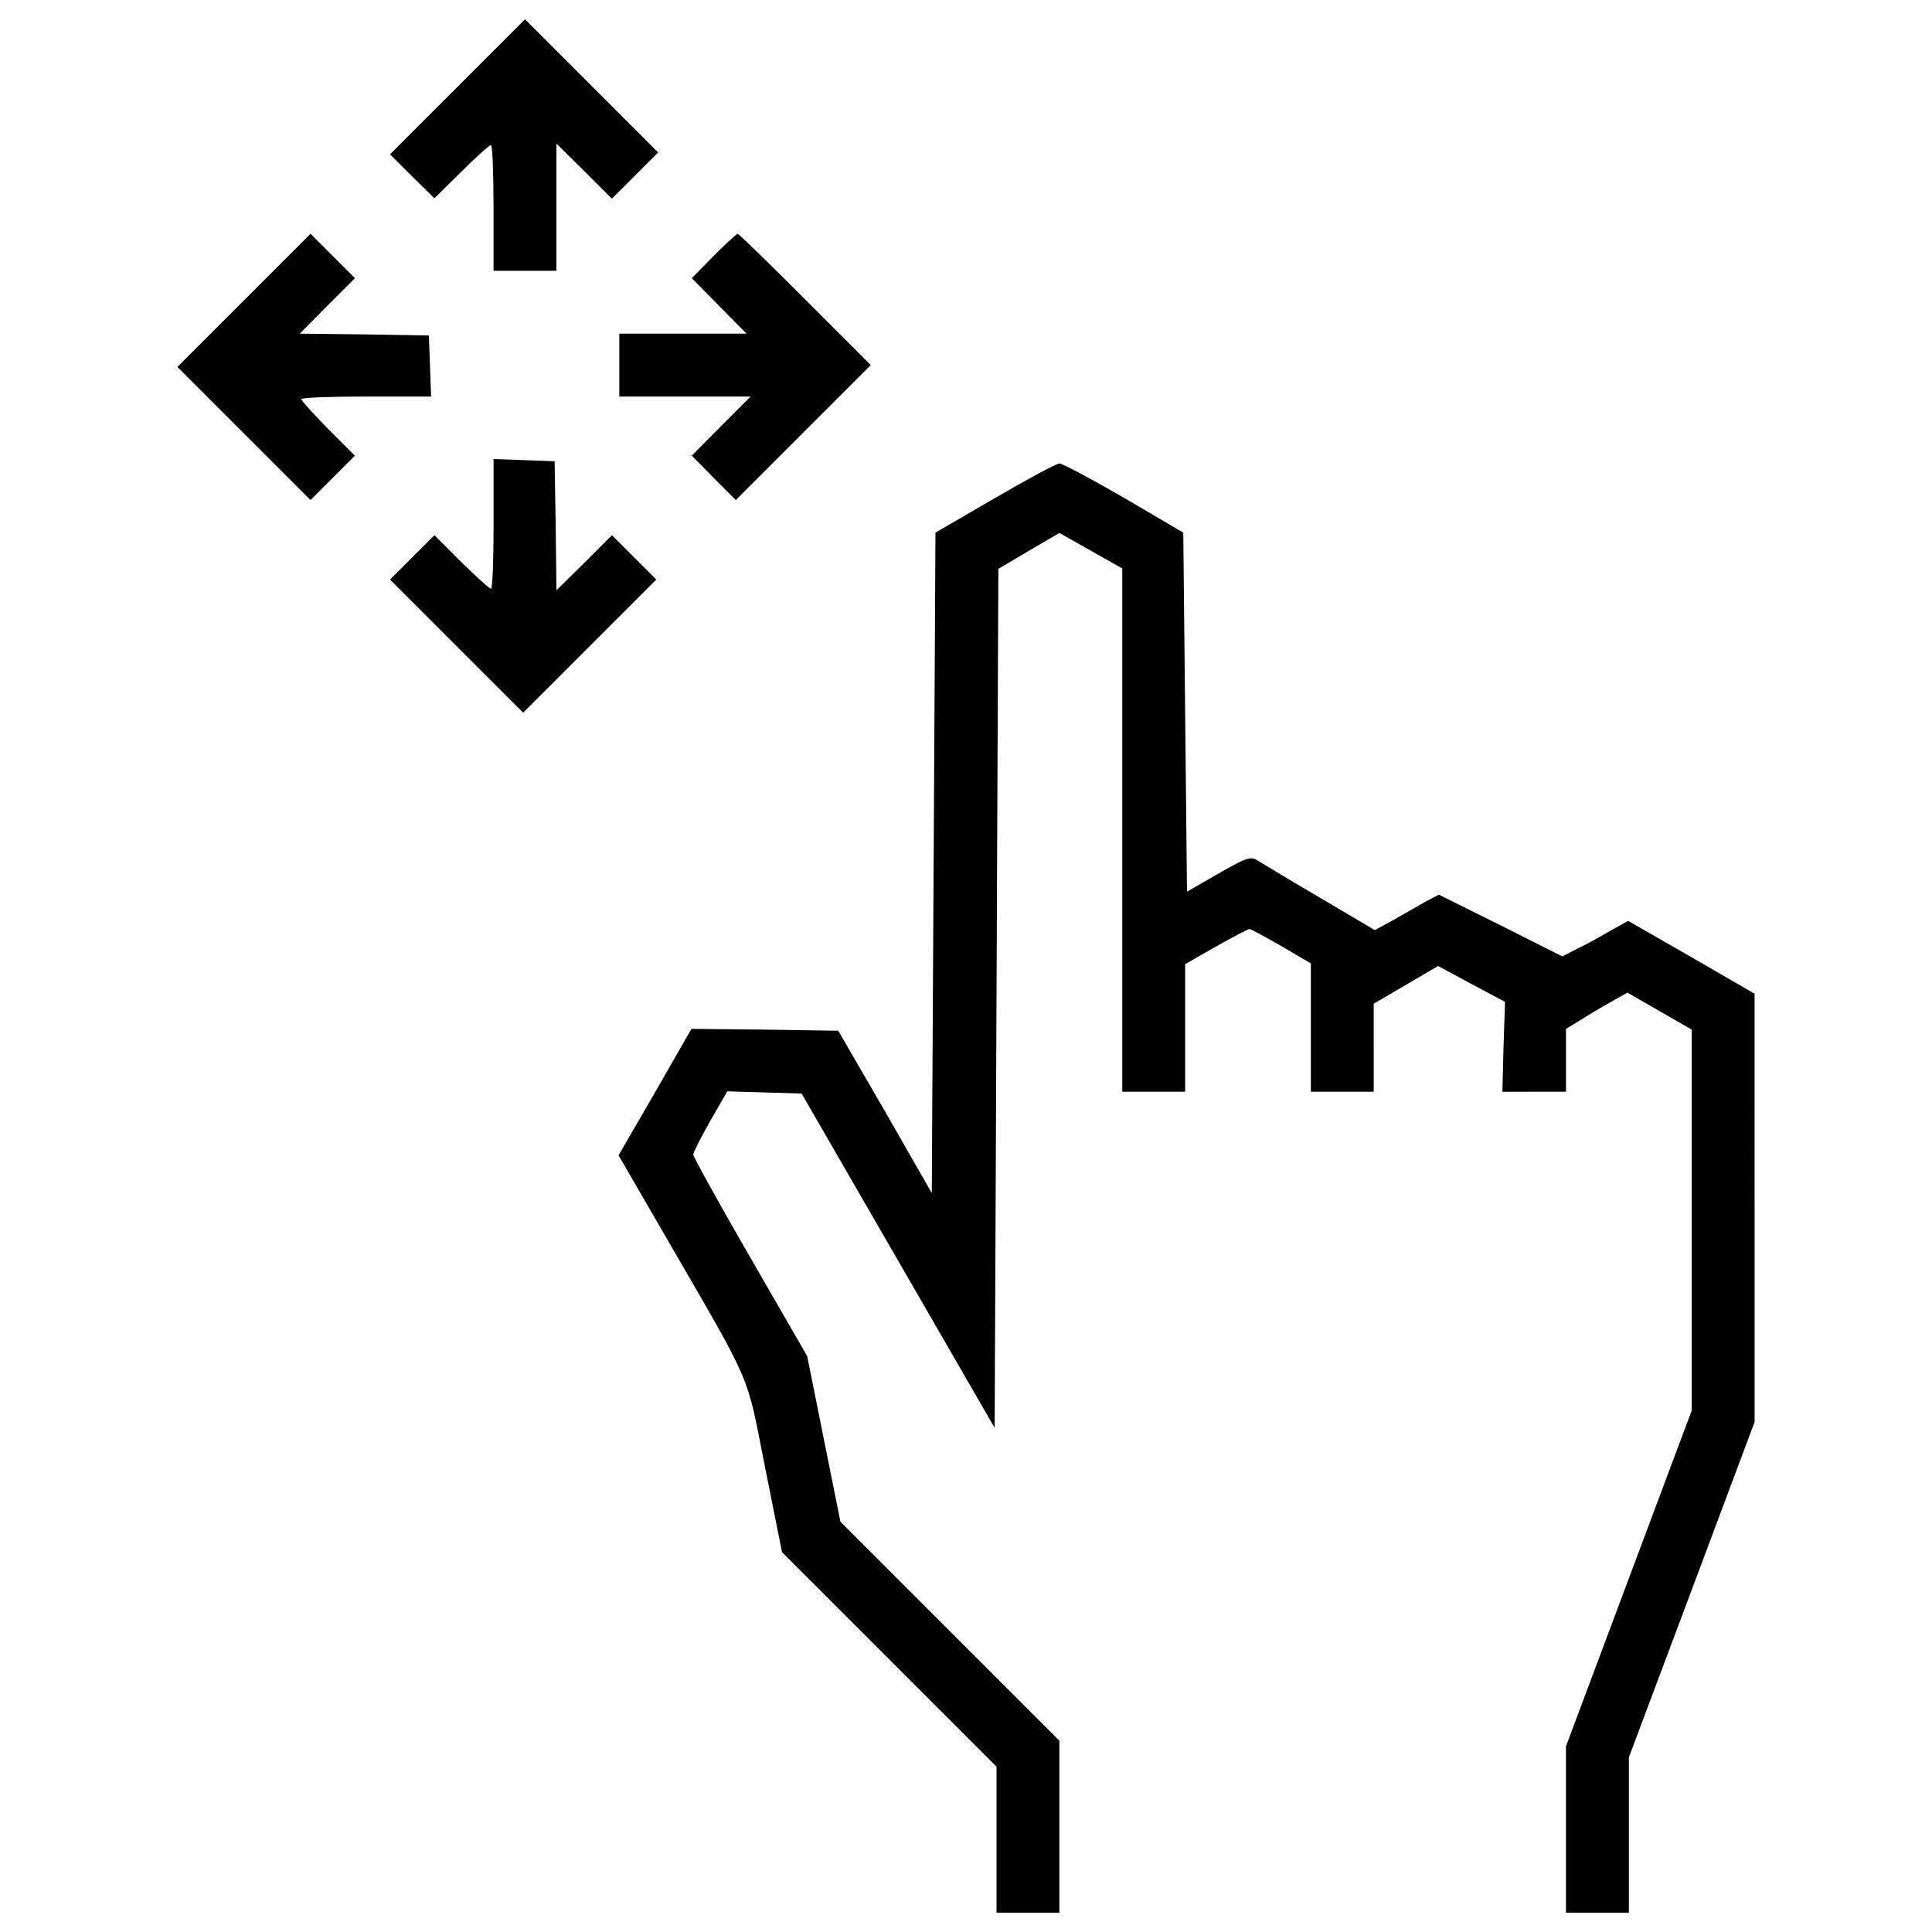
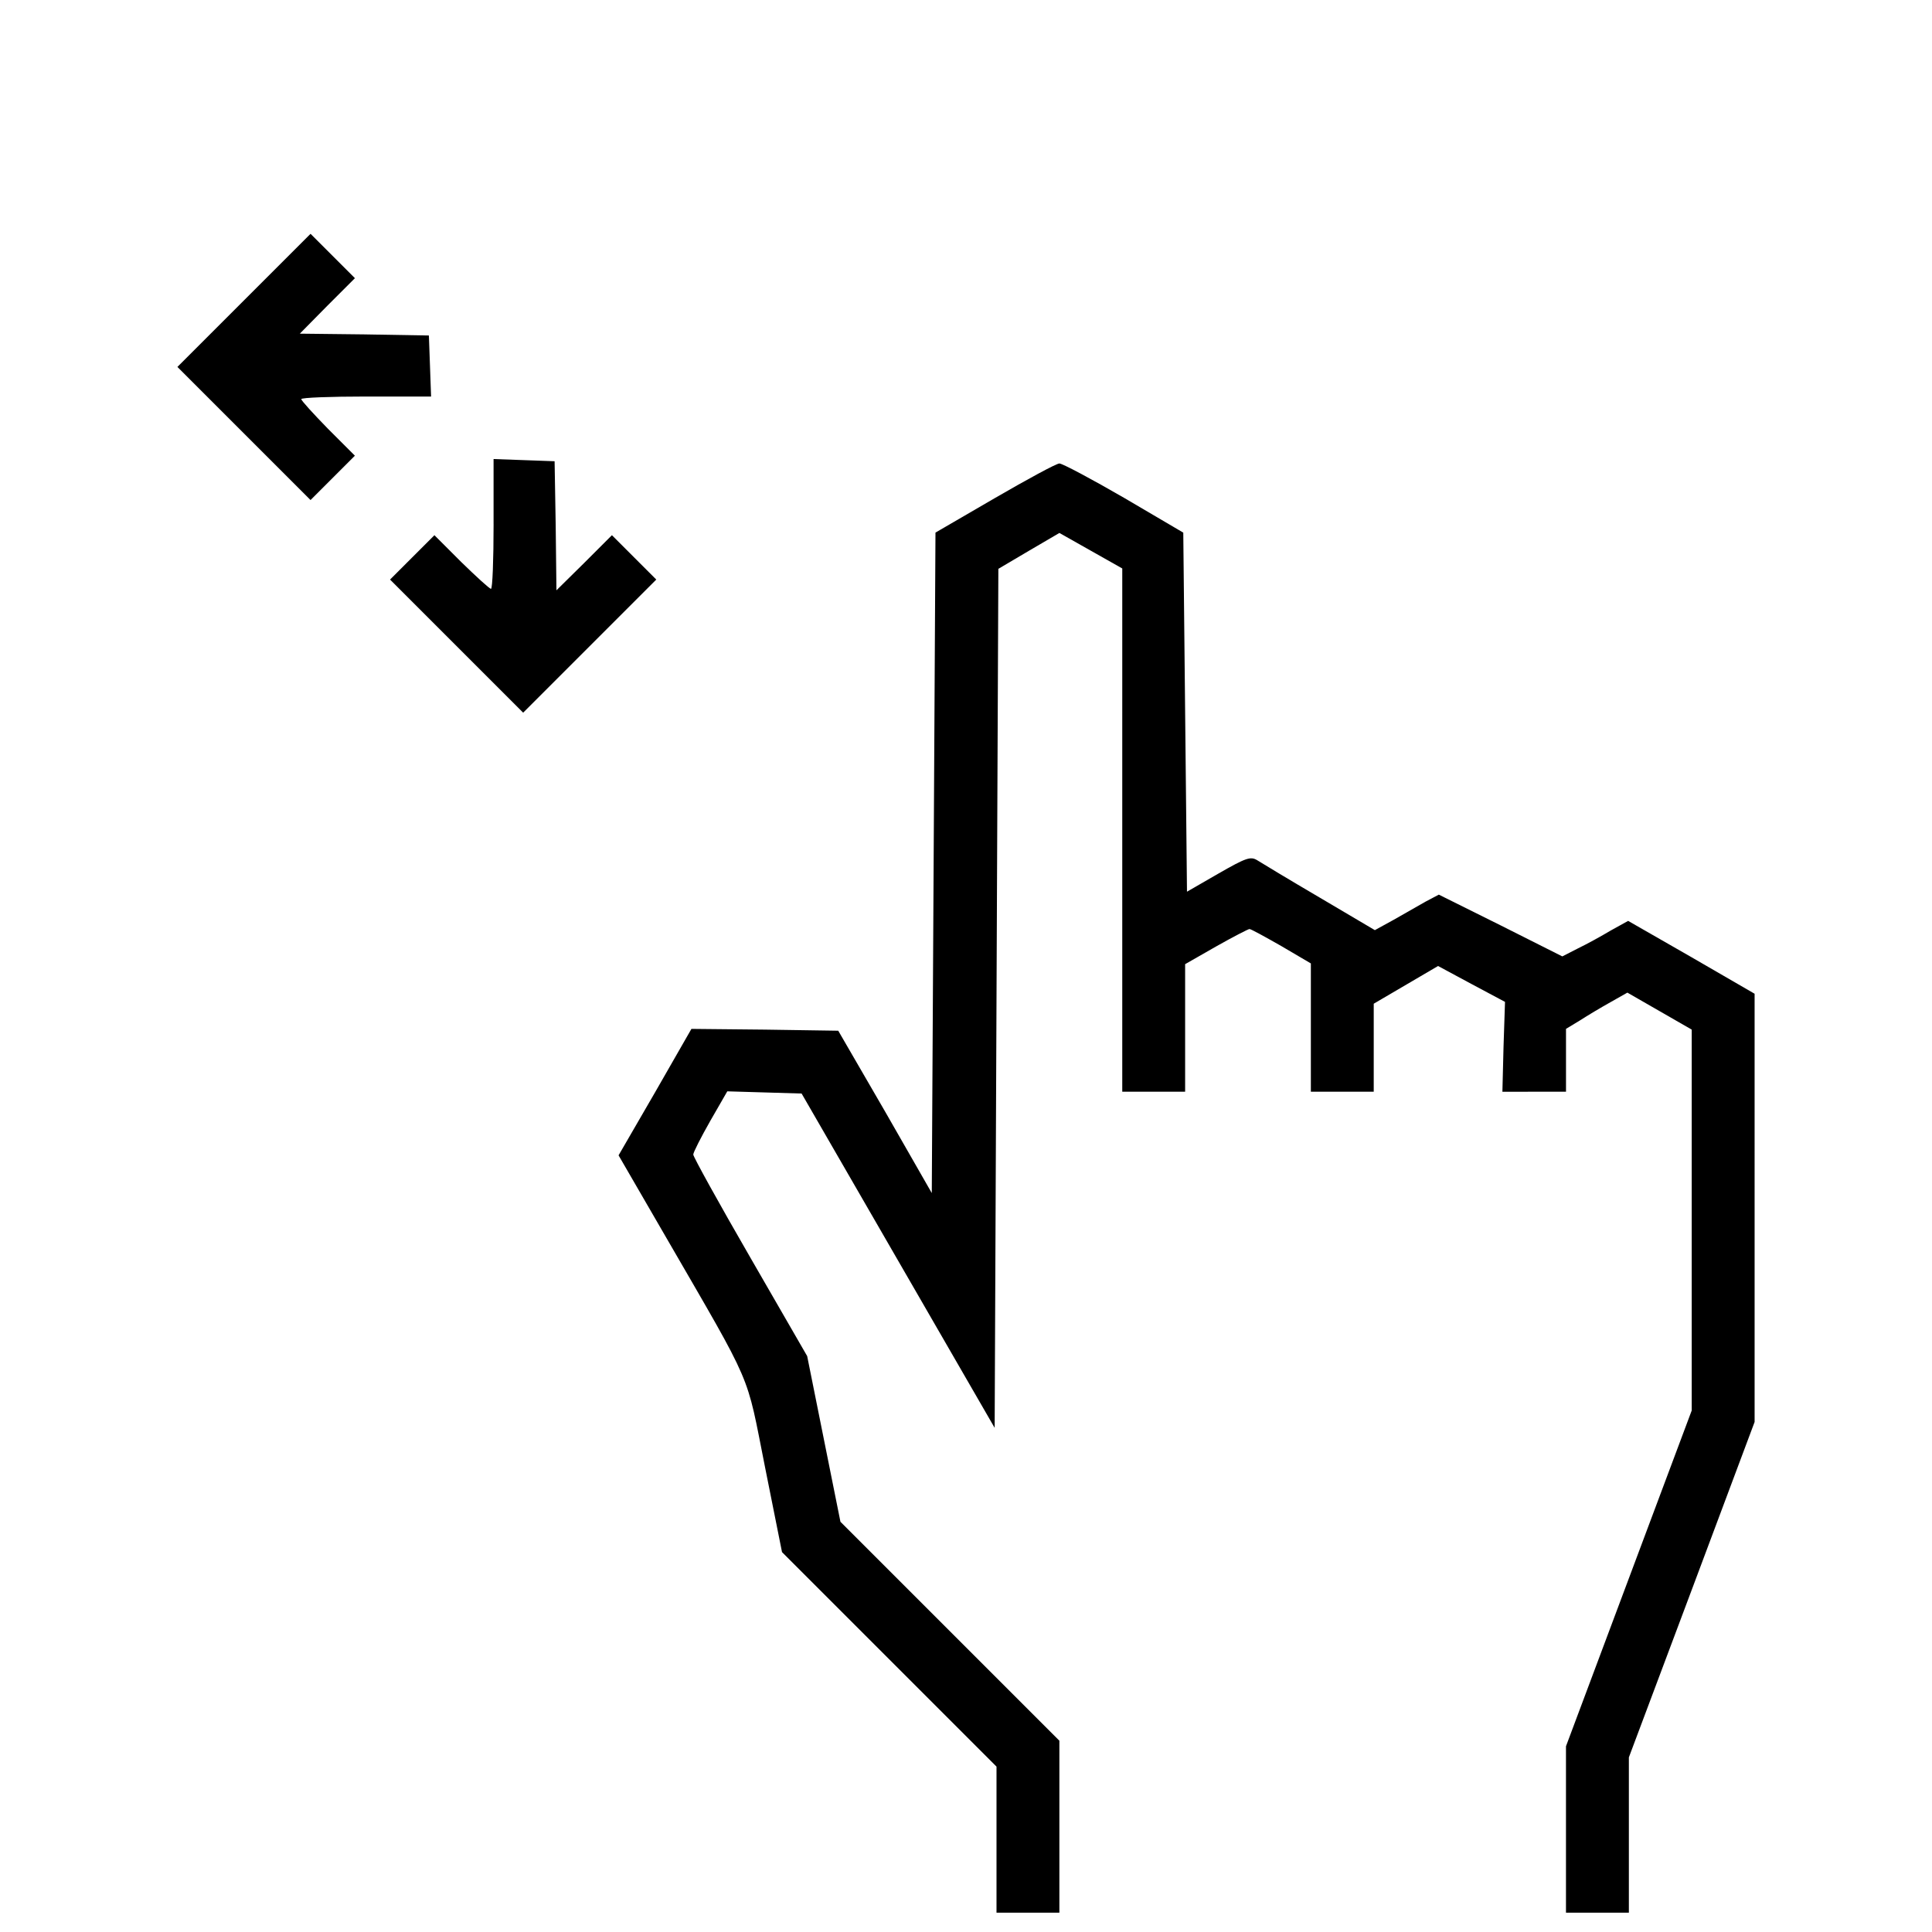
<svg xmlns="http://www.w3.org/2000/svg" fill="#000000" width="800px" height="800px" viewBox="0 0 1000 1000" version="1.1" enable-background="new 0 0 1000 1000" xml:space="preserve">
  <g>
    <g transform="translate(0,512) scale(0.1,-0.1)">
-       <path d="M2367.2,4669.7l-348.4-348.4l114.8-114.8l114.8-112.9l139.7,137.8c76.6,76.6,145.5,137.8,153.1,137.8c7.7,0,13.4-145.5,13.4-325.4v-325.4h162.7h162.7v329.2v329.2l143.6-141.6l143.6-143.6l120.6,120.6l118.7,118.7L3062,4675.5L2717.5,5020L2367.2,4669.7z" />
      <path d="M1262.8,3565.3l-344.5-344.5l344.5-344.5l344.5-344.5l114.8,114.8l114.8,114.8l-139.7,139.7c-74.7,76.6-137.8,145.5-137.8,153.1c0,7.7,151.2,13.4,335,13.4h336.9l-5.7,158.9l-5.7,157l-335,5.7l-333,3.8l141.6,143.6l143.6,143.6L1722.2,3795l-114.8,114.8L1262.8,3565.3z" />
-       <path d="M3693.6,3795l-112.9-114.8l141.6-143.6L3864,3393h-329.2h-329.2v-162.7v-162.7h338.8h340.7l-153.1-153.1l-151.2-153.1l112.9-114.8l114.8-114.8l348.4,348.4l350.3,350.3l-338.8,338.8c-187.6,187.6-344.5,340.7-350.3,340.7C3812.3,3909.8,3756.8,3858.2,3693.6,3795z" />
      <path d="M2554.8,2407.3c0-183.8-5.7-335-13.4-335c-7.7,0-76.6,63.2-153.1,137.8l-139.7,139.7L2133.7,2235l-114.8-114.8l344.5-344.5l344.5-344.5l344.5,344.5l344.5,344.5L3282.1,2235l-114.8,114.8l-143.6-143.6l-143.6-141.6l-3.8,333l-5.7,335l-157,5.7l-158.9,5.7V2407.3z" />
      <path d="M5148.3,2541.3l-306.3-178L4832.5,654l-9.6-1709.3l-241.2,421.1L4338.7-215l-379,5.7l-380.9,3.8l-187.6-327.3L3201.7-860l245-423c457.5-790.5,413.4-691,513-1190.6l88-440.2l555.1-555.1l555.1-555.1v-379V-4780h162.7h162.7v444.1v446l-566.6,566.6l-566.6,566.6l-86.1,428.7l-86.1,428.8l-294.8,511.1c-162.7,281.4-294.8,520.6-294.8,532.1c0,11.5,40.2,90,88,174.2l88.1,153.1l193.3-5.7l191.4-5.7l499.6-865.2l499.6-865.2l9.6,2222.2l9.6,2224.1l158.9,93.8l157,91.9l162.7-91.9l162.7-91.9V824.4V-530.8h162.7h162.7v331.1v329.2l160.8,91.9c88,49.8,166.5,90,172.3,90c7.6,0,80.4-40.2,164.6-88.1l153.1-90v-331.1v-333h162.7h162.7V-303v227.8l166.5,97.6l166.5,97.6l174.2-93.8l172.3-91.9l-7.7-233.5l-5.8-231.6H7941h164.6v162.7v162.7l72.7,44c38.3,24.9,109.1,67,157,93.8l88,49.8l166.5-95.7l166.5-95.7V-1195v-985.7l-325.4-869l-325.4-869v-430.7V-4780h162.7H8431v401.9v402l325.4,867.1l325.4,869v1108.2V-23.6l-327.3,189.5l-327.3,187.6l-90-49.8c-47.9-28.7-124.4-70.8-168.4-91.9l-82.3-42.1l-319.6,160.8l-319.6,158.9l-68.9-36.4c-36.4-21.1-111-63.2-164.6-93.8l-97.6-53.6l-285.2,168.4c-157,91.9-302.4,179.9-323.5,193.3c-34.4,21-57.4,13.4-201-68.9l-162.7-93.8l-9.6,930.2l-9.6,928.3l-306.2,179.9c-168.4,97.6-319.7,178-335,178C5468,2721.2,5316.8,2638.9,5148.3,2541.3z" />
    </g>
  </g>
</svg>